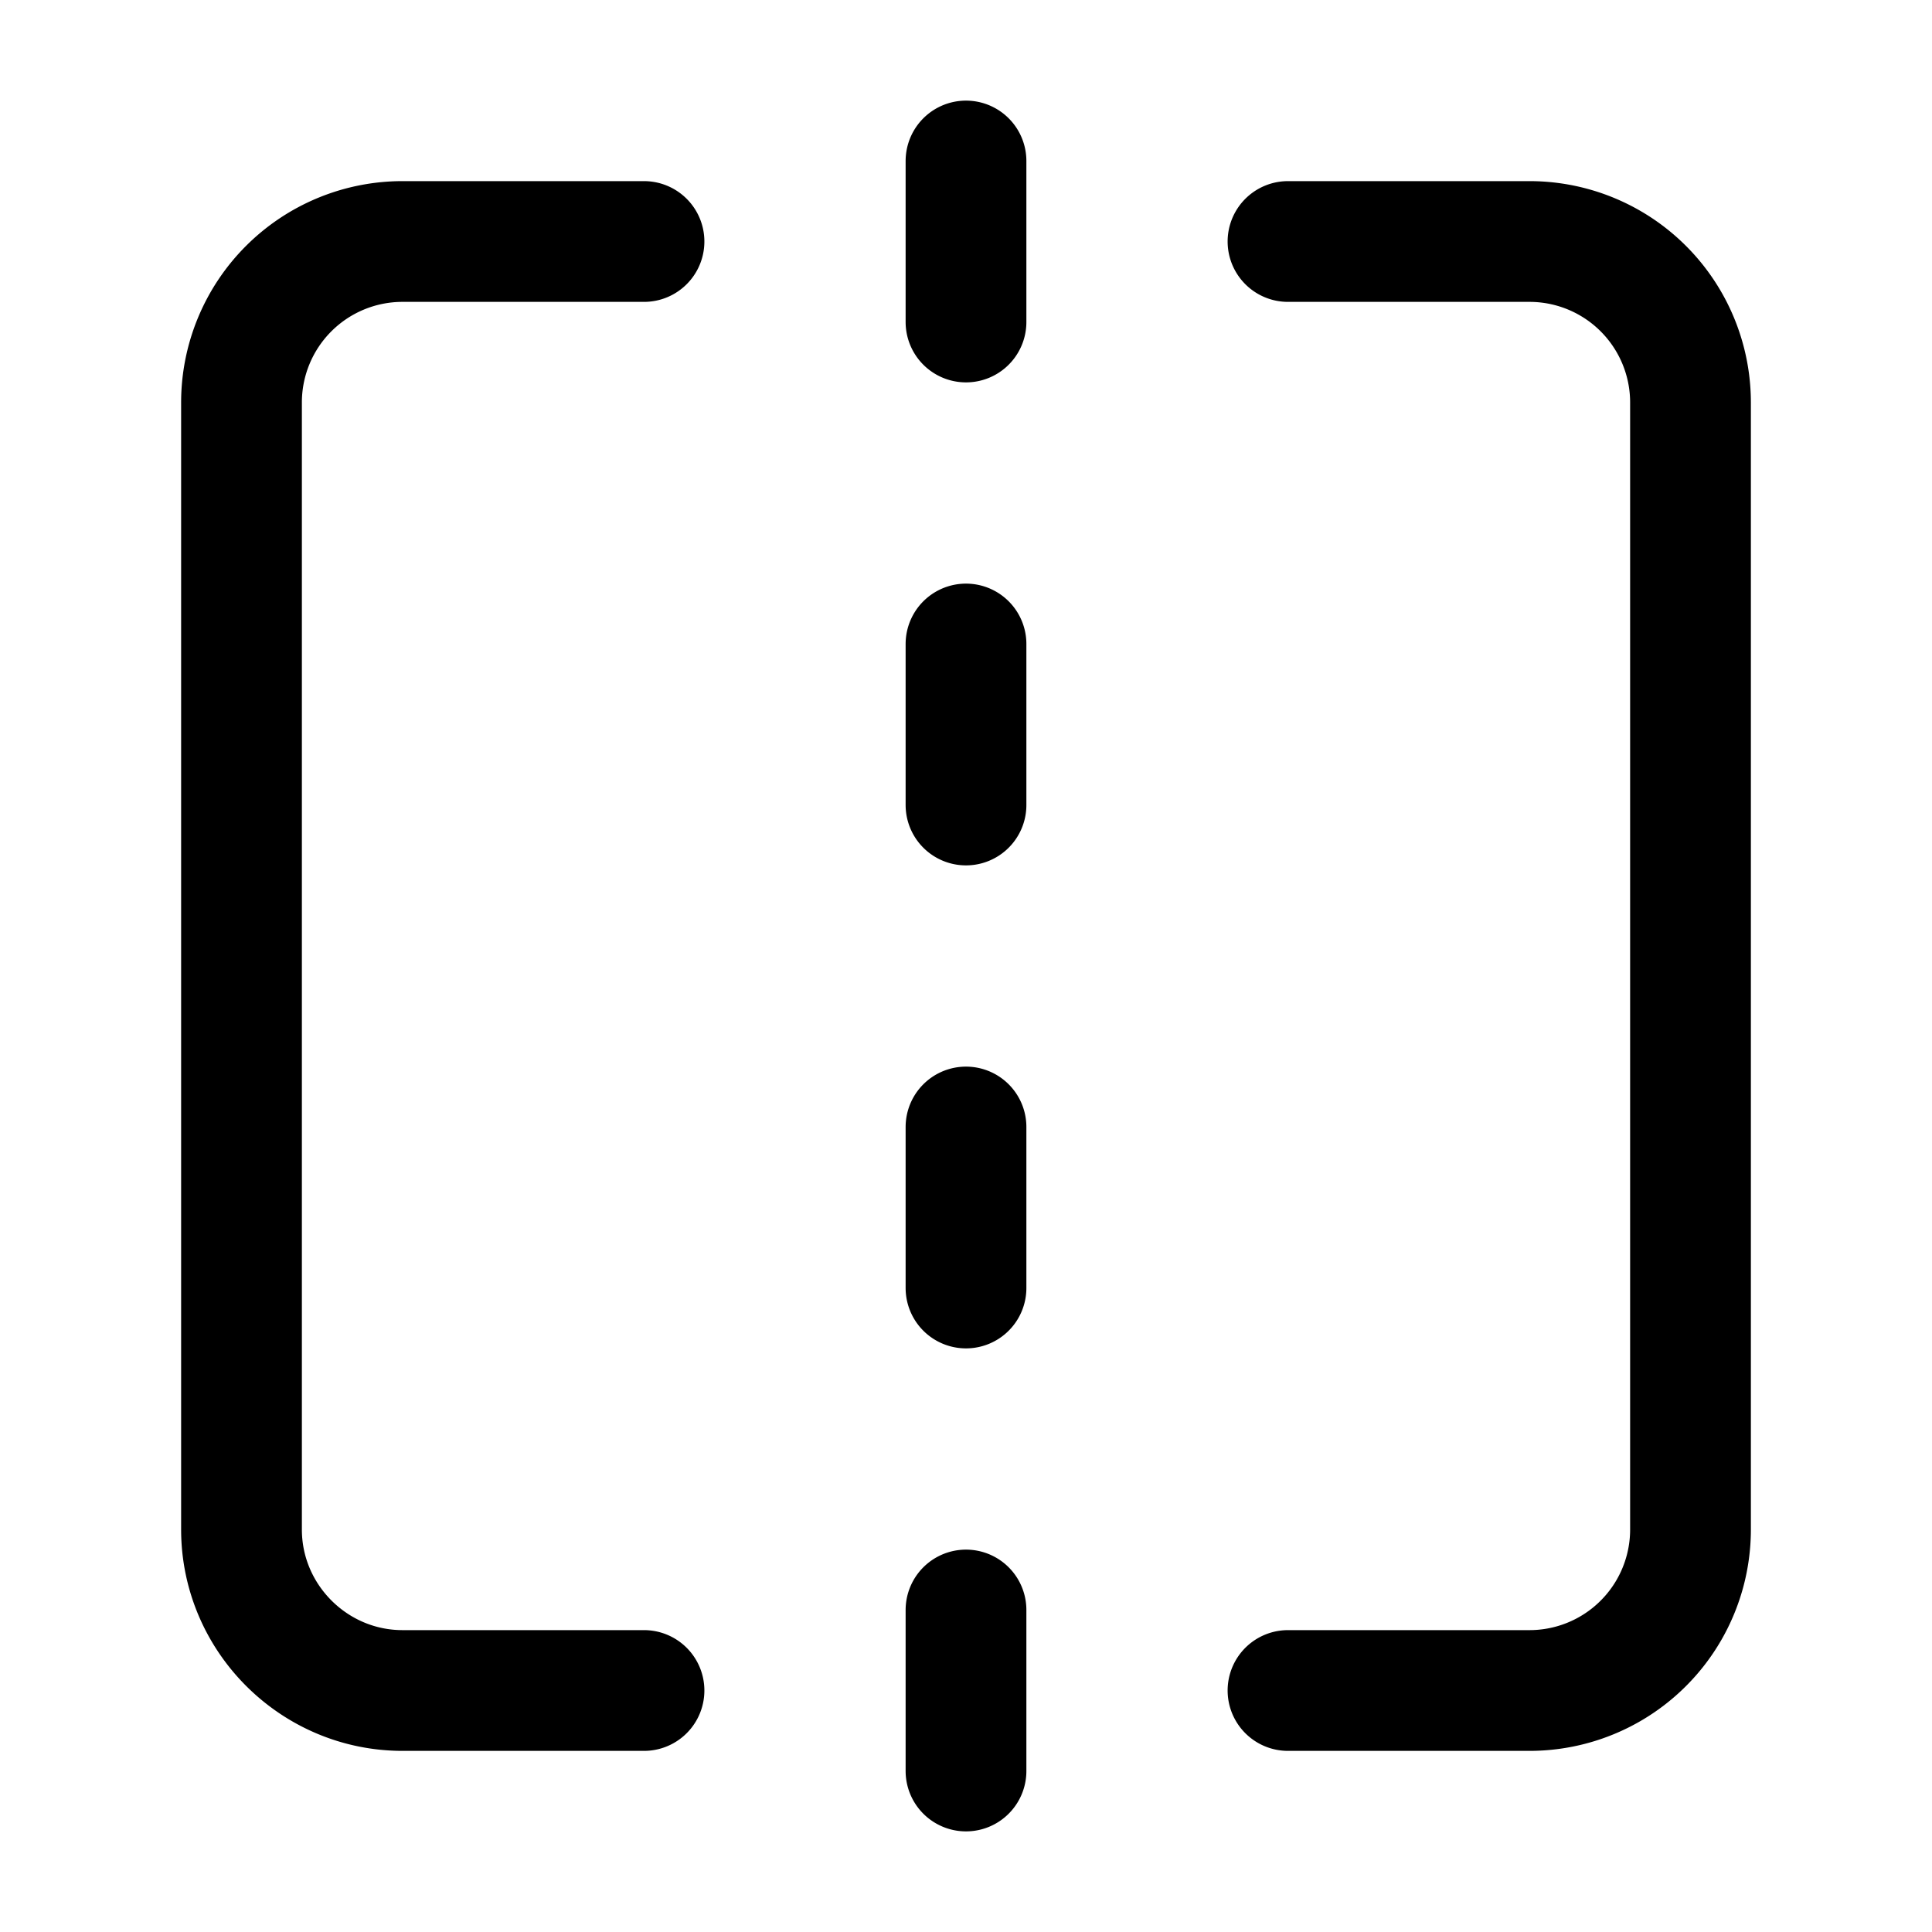
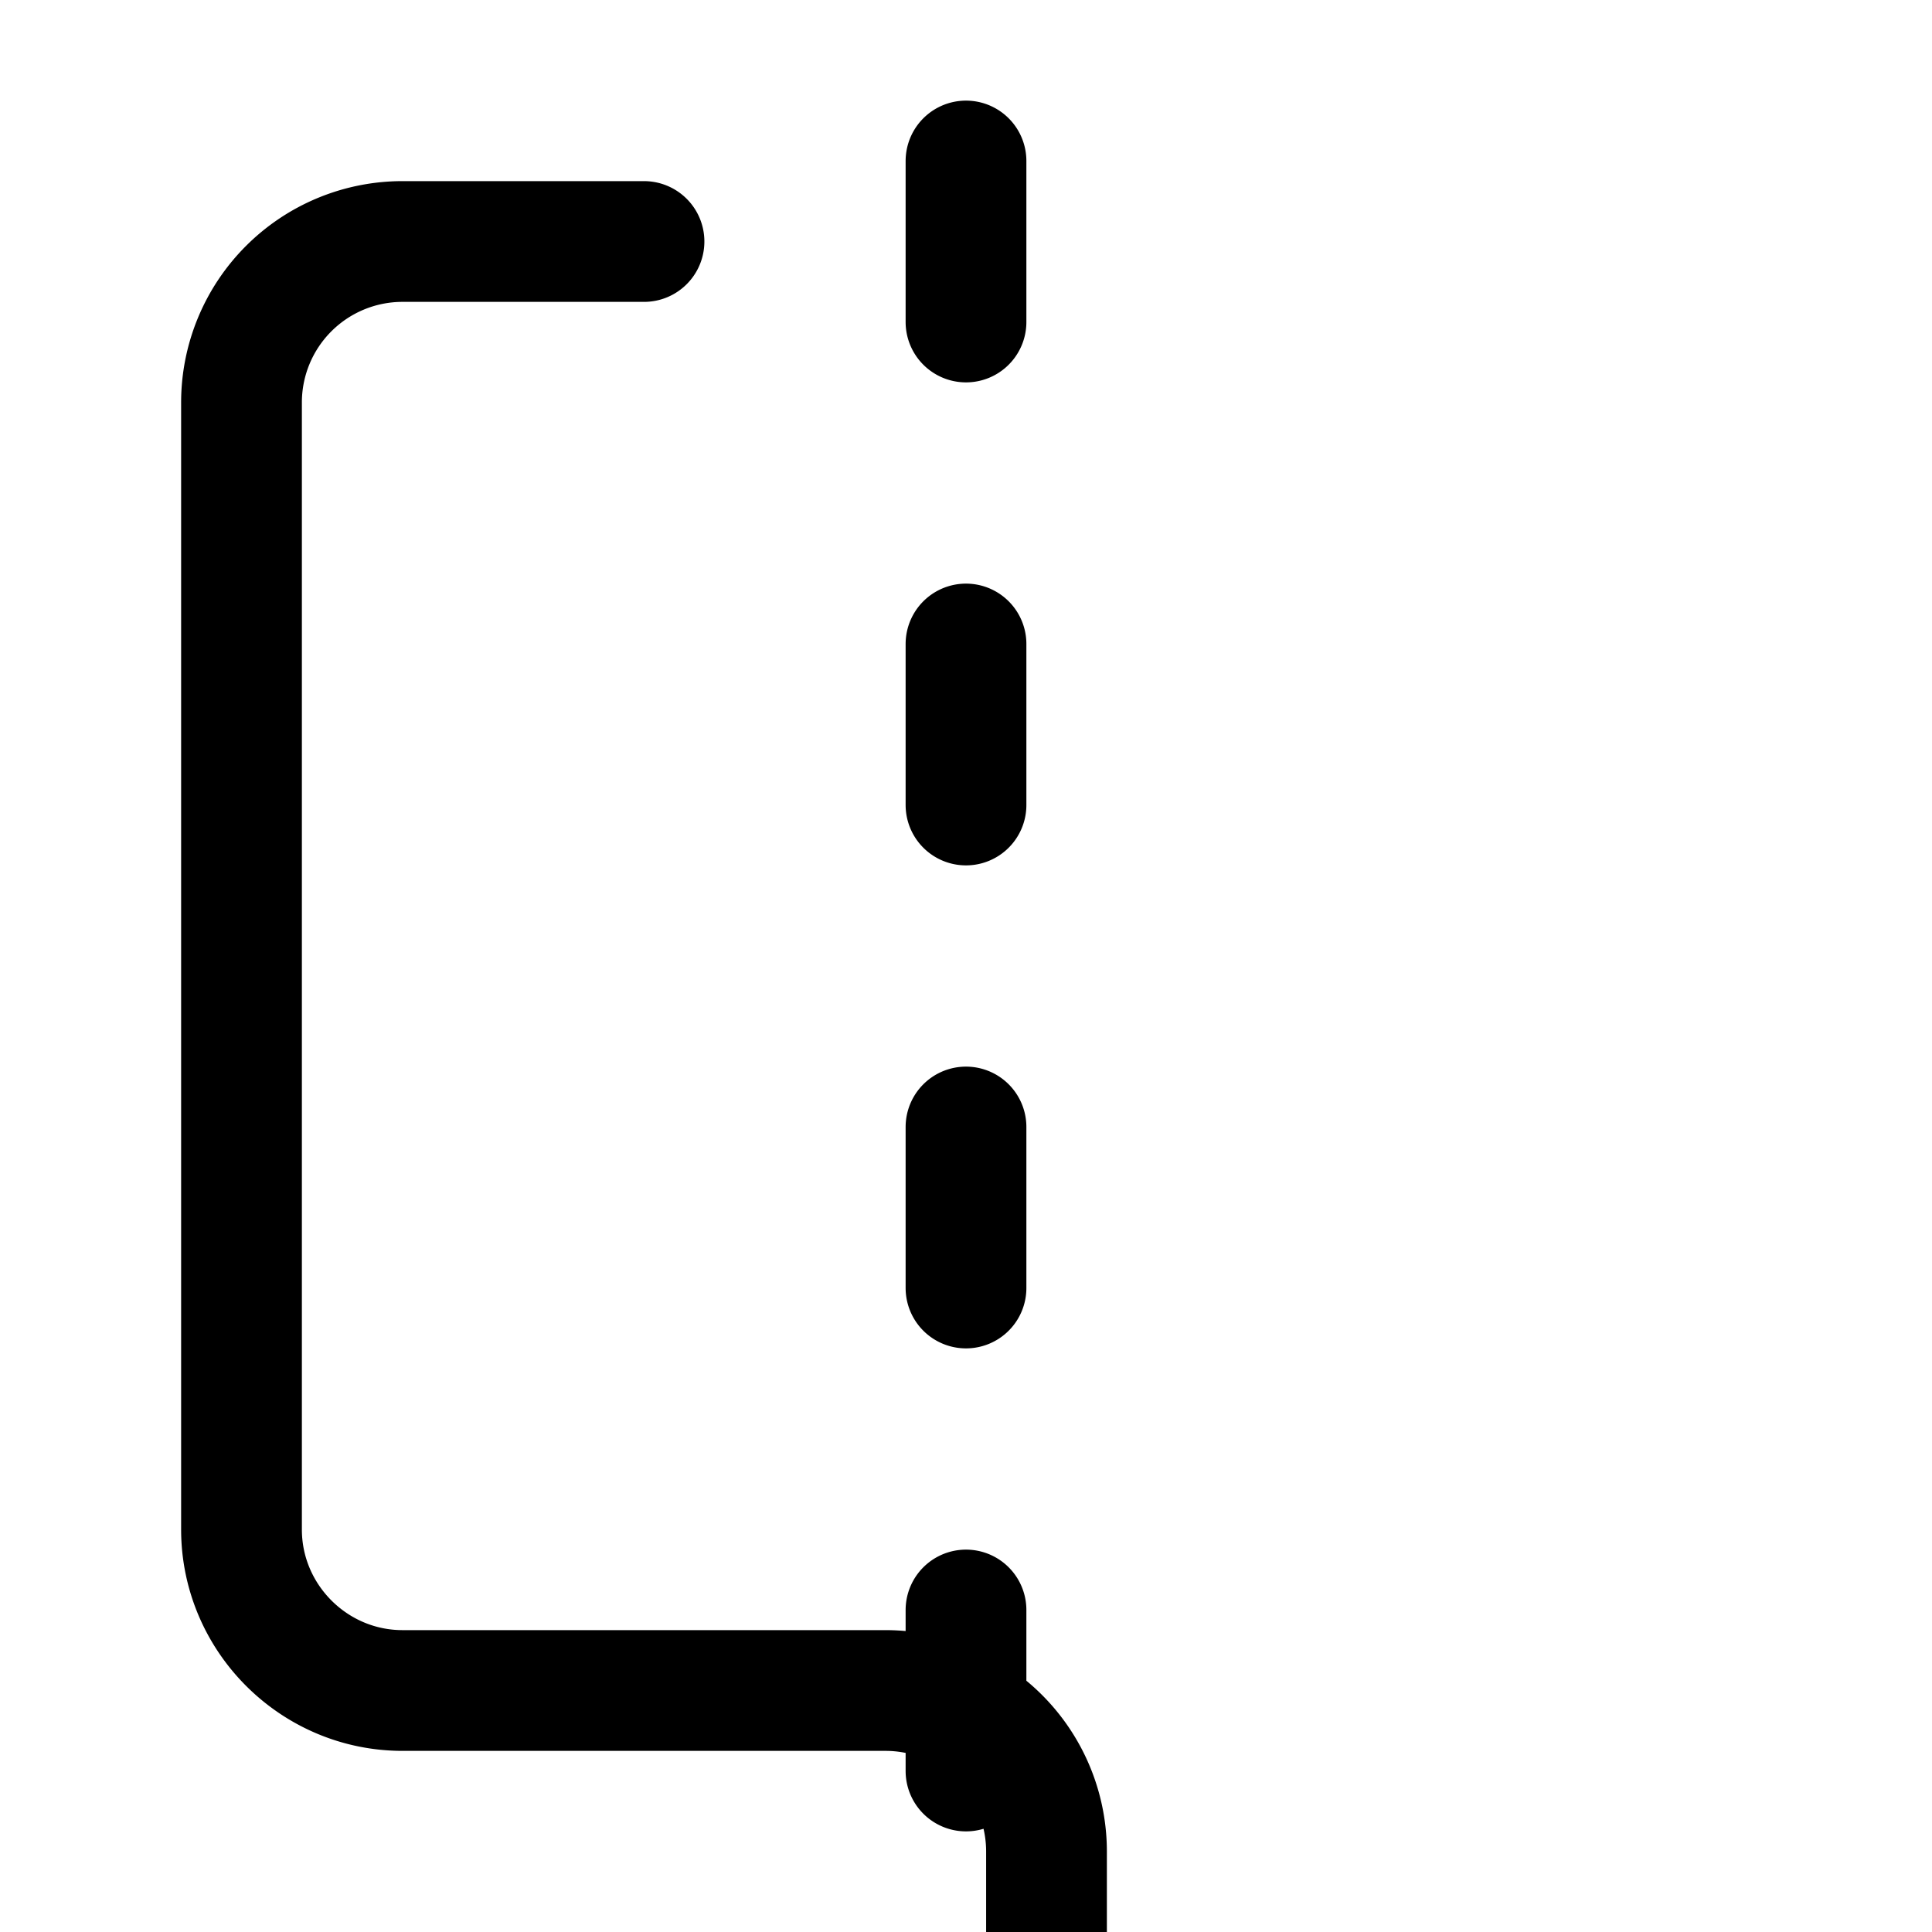
<svg xmlns="http://www.w3.org/2000/svg" width="24" height="24" fill="none" stroke="currentColor" stroke-linecap="round" stroke-linejoin="round" stroke-width="1.5" viewBox="0 0 24 24">
-   <path d="M8 3H5a2 2 0 0 0-2 2v14c0 1.1.9 2 2 2h3M16 3h3a2 2 0 0 1 2 2v14a2 2 0 0 1-2 2h-3M12 20v2M12 14v2M12 8v2M12 2v2" />
+   <path d="M8 3H5a2 2 0 0 0-2 2v14c0 1.1.9 2 2 2h3h3a2 2 0 0 1 2 2v14a2 2 0 0 1-2 2h-3M12 20v2M12 14v2M12 8v2M12 2v2" />
</svg>